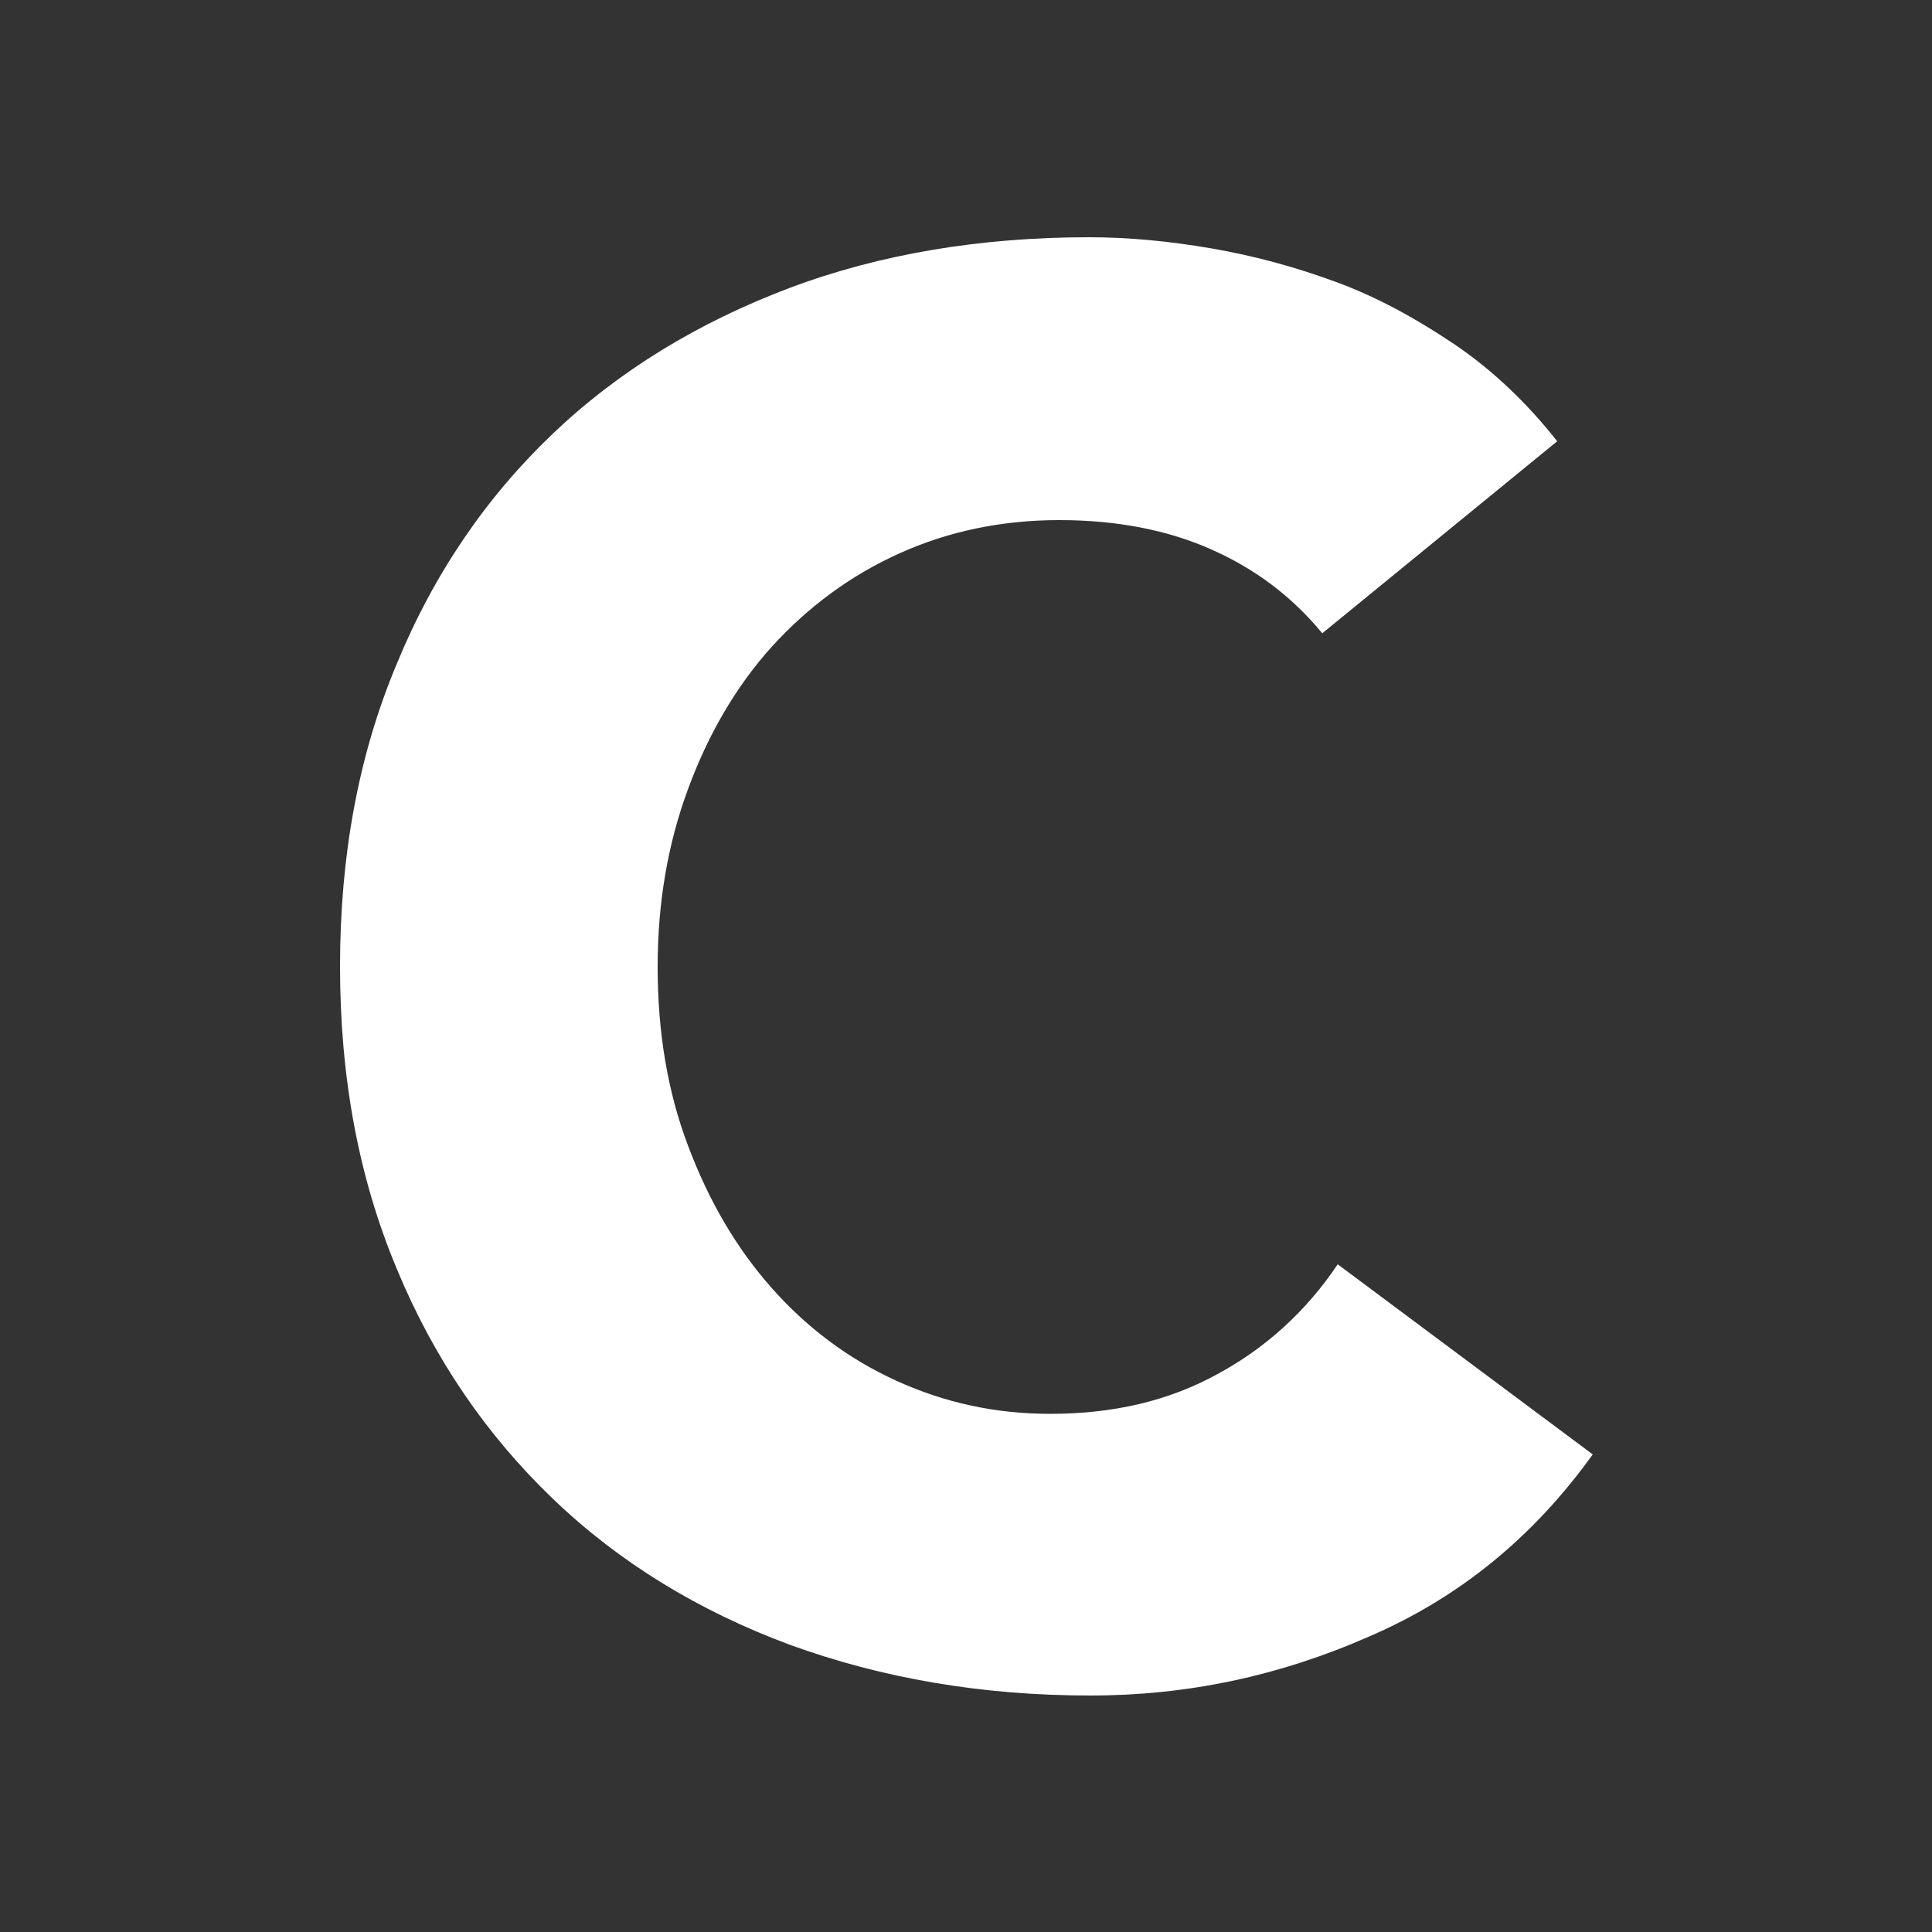
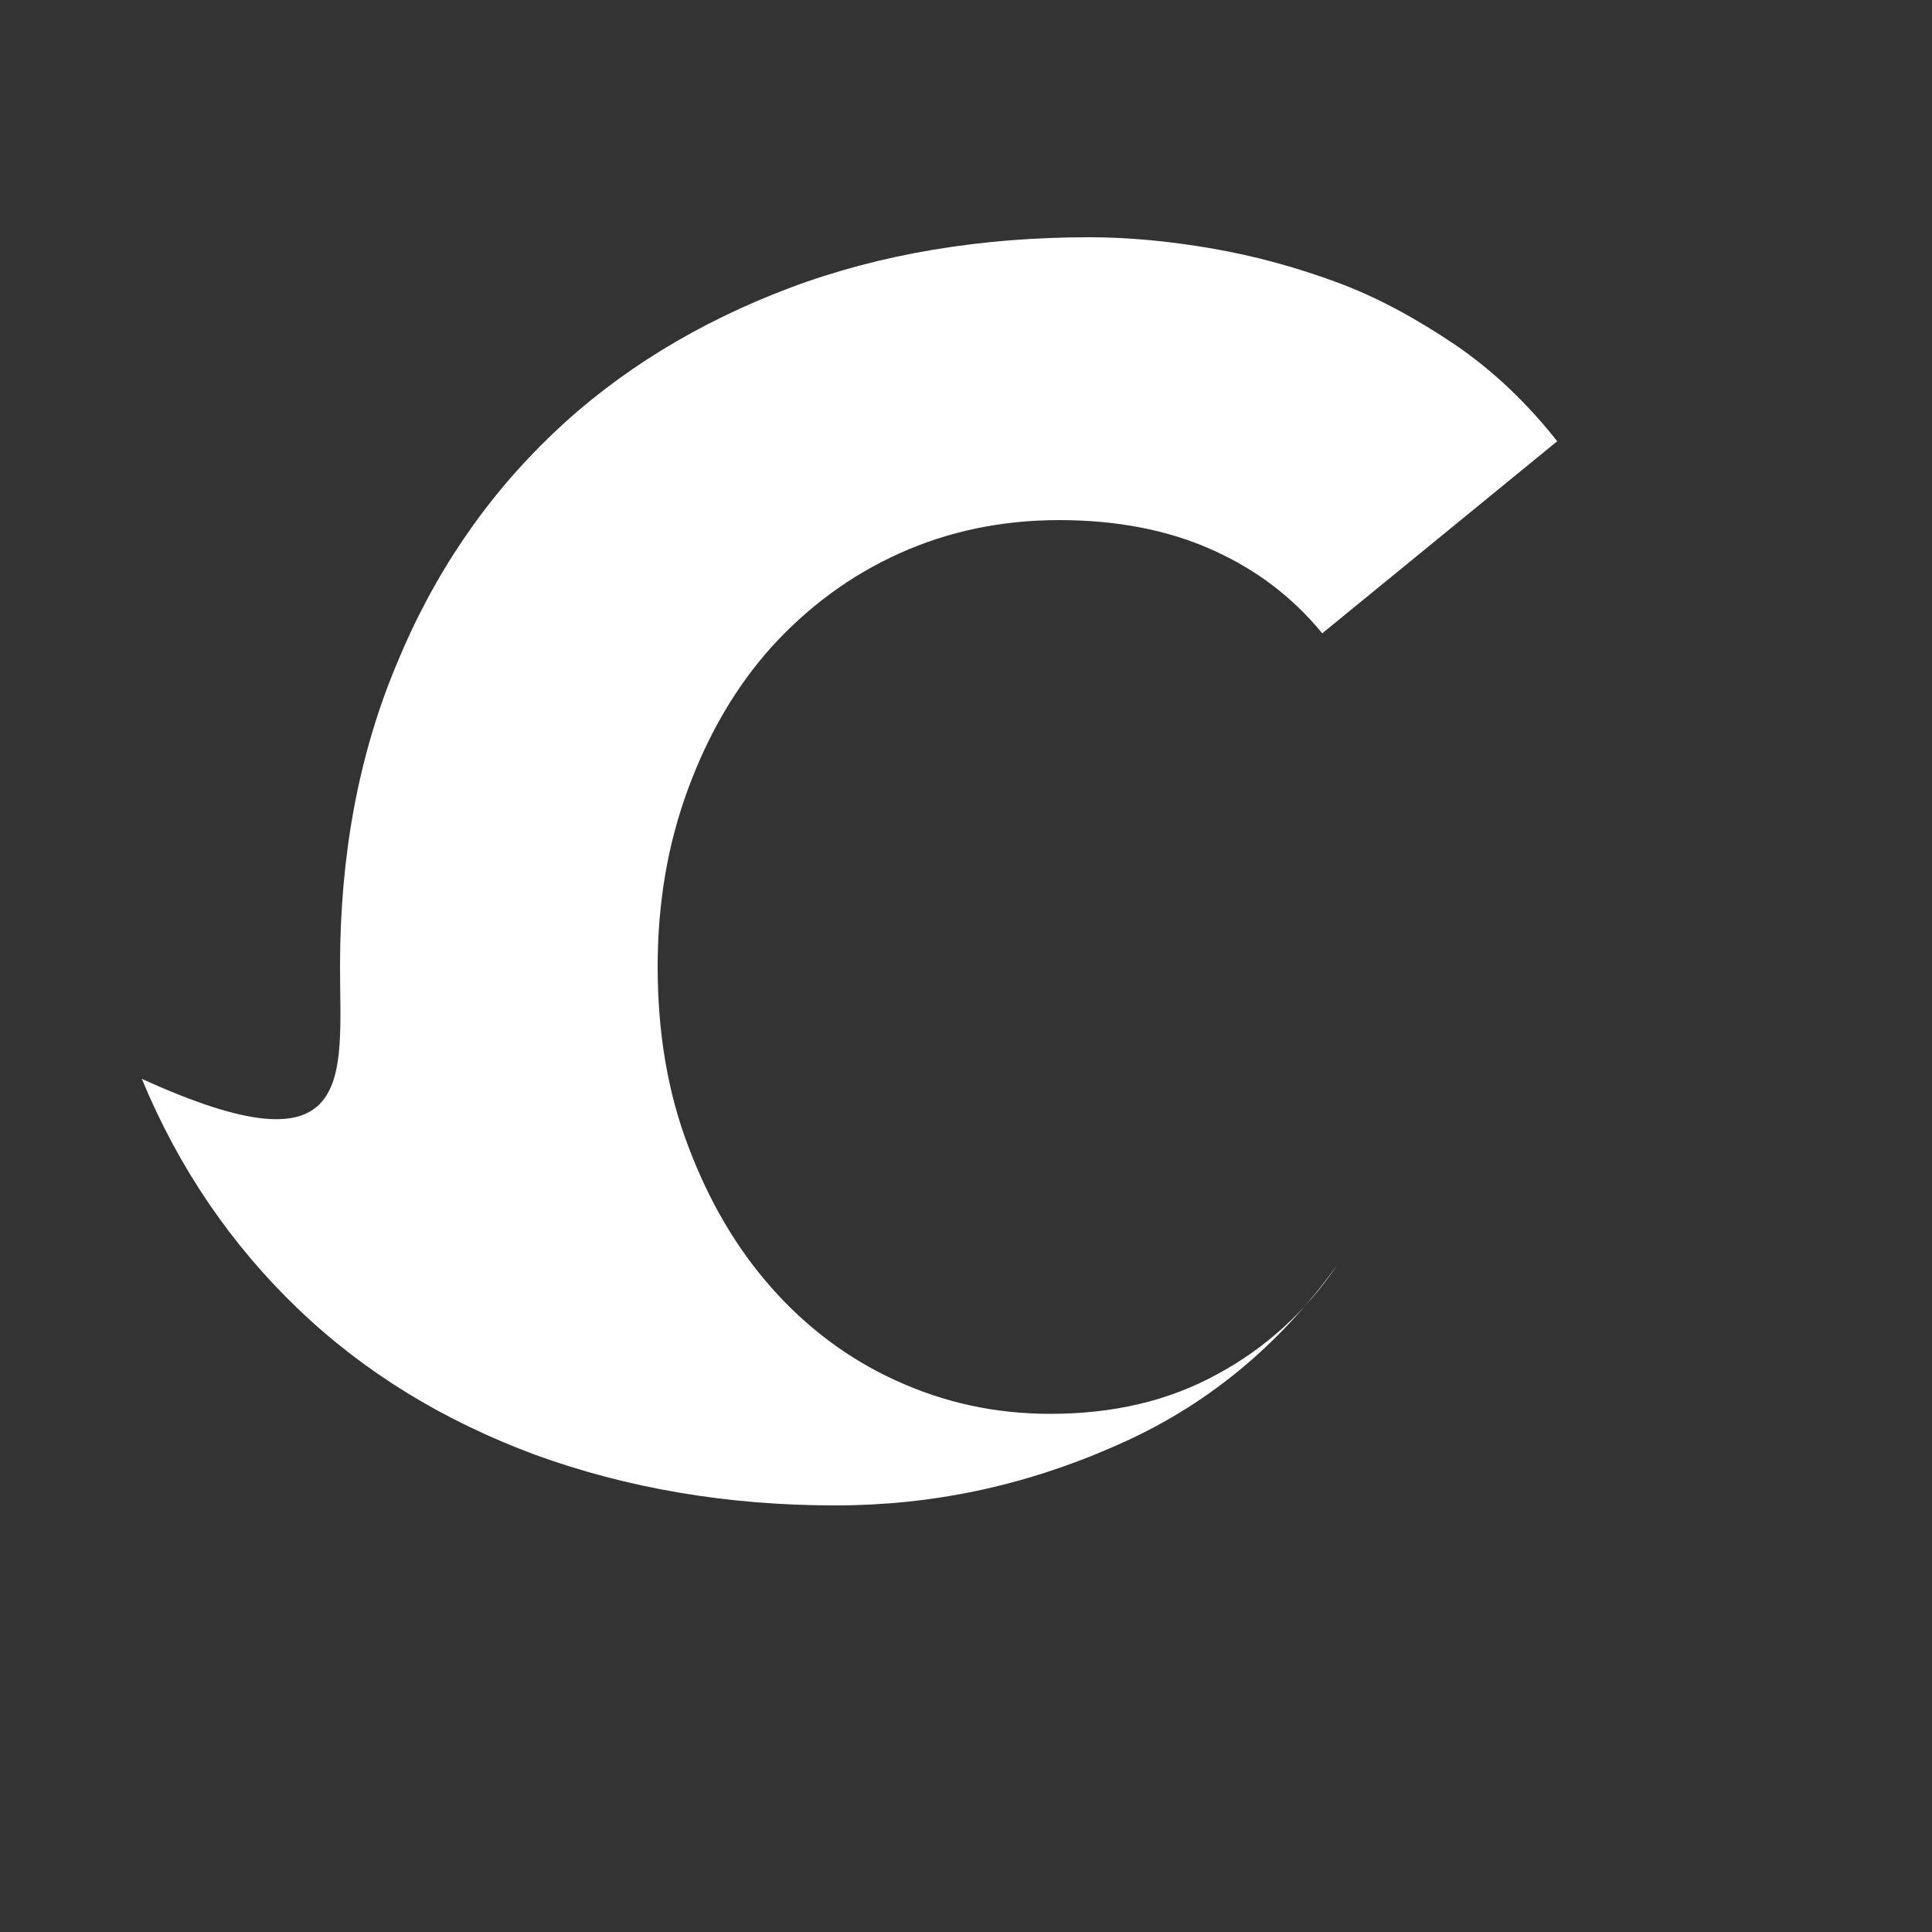
<svg xmlns="http://www.w3.org/2000/svg" version="1.1" id="Capa_1" x="0px" y="0px" width="500px" height="500px" viewBox="0 0 500 500" style="enable-background:new 0 0 500 500;" xml:space="preserve">
  <rect x="0" y="0" width="500" height="500" fill="#333333" stroke="none" />
  <style type="text/css">
	.st0{fill:#FFFFFF;}
</style>
-   <path class="st0" d="M342.2,163.9c-7.9-9.6-17.4-16.7-28.7-21.7c-11.2-5-24.4-7.6-39.4-7.6c-14.8,0-28.7,2.9-41.3,8.6  c-12.7,5.7-23.7,13.9-33,24.1c-9.3,10.3-16.5,22.7-21.7,36.8c-5.3,14.3-7.9,29.6-7.9,46.1c0,17,2.6,32.5,7.9,46.4  c5.3,14.1,12.4,26.3,21.5,36.6s19.8,18.4,32.3,24.1s25.6,8.6,39.9,8.6c16.2,0,30.6-3.3,43.3-10.3c12.4-6.7,22.9-16.2,31.1-28.4  l66,49.2c-15.3,21.3-34.4,37-57.8,47.1c-23.4,10.3-47.3,15.3-72.2,15.3c-28.2,0-54-4.5-77.7-13.1c-23.7-8.8-44.2-21.3-61.4-37.8  c-17.2-16.5-30.8-36.3-40.4-59.5C92.8,304.8,88,278.8,88,250.1s4.8-54.7,14.6-78.1c9.6-23.4,23.2-43.3,40.4-59.7  s37.8-28.9,61.4-37.8c23.4-8.8,49.5-13.1,77.4-13.1c10.3,0,20.8,1,31.8,2.9c11,1.9,21.7,4.8,32.5,8.8s20.8,9.6,30.6,16.2  c9.8,6.7,18.6,15.1,26.3,24.9L342.2,163.9z" />
+   <path class="st0" d="M342.2,163.9c-7.9-9.6-17.4-16.7-28.7-21.7c-11.2-5-24.4-7.6-39.4-7.6c-14.8,0-28.7,2.9-41.3,8.6  c-12.7,5.7-23.7,13.9-33,24.1c-9.3,10.3-16.5,22.7-21.7,36.8c-5.3,14.3-7.9,29.6-7.9,46.1c0,17,2.6,32.5,7.9,46.4  c5.3,14.1,12.4,26.3,21.5,36.6s19.8,18.4,32.3,24.1s25.6,8.6,39.9,8.6c16.2,0,30.6-3.3,43.3-10.3c12.4-6.7,22.9-16.2,31.1-28.4  c-15.3,21.3-34.4,37-57.8,47.1c-23.4,10.3-47.3,15.3-72.2,15.3c-28.2,0-54-4.5-77.7-13.1c-23.7-8.8-44.2-21.3-61.4-37.8  c-17.2-16.5-30.8-36.3-40.4-59.5C92.8,304.8,88,278.8,88,250.1s4.8-54.7,14.6-78.1c9.6-23.4,23.2-43.3,40.4-59.7  s37.8-28.9,61.4-37.8c23.4-8.8,49.5-13.1,77.4-13.1c10.3,0,20.8,1,31.8,2.9c11,1.9,21.7,4.8,32.5,8.8s20.8,9.6,30.6,16.2  c9.8,6.7,18.6,15.1,26.3,24.9L342.2,163.9z" />
</svg>